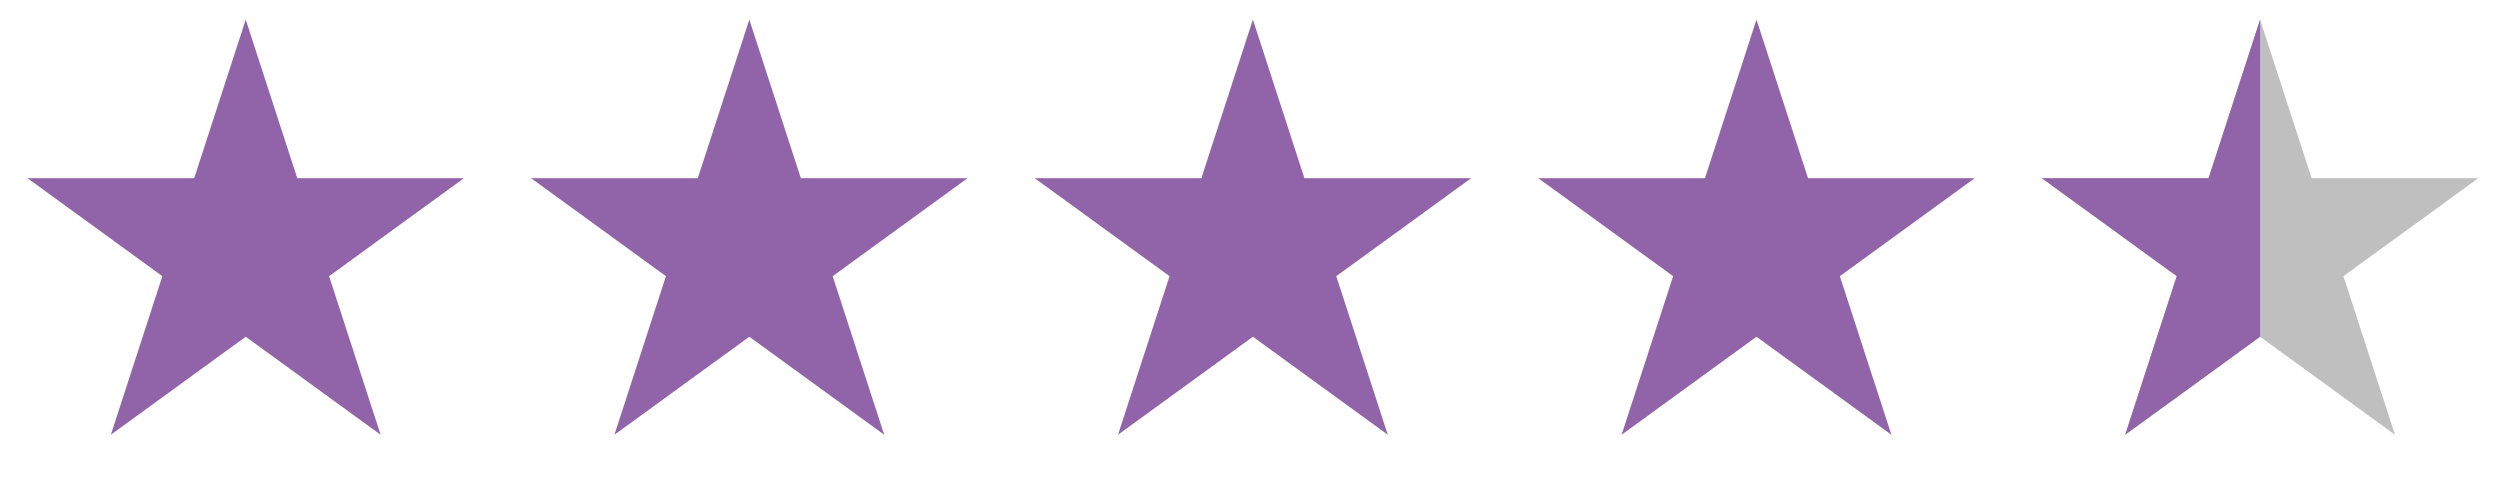
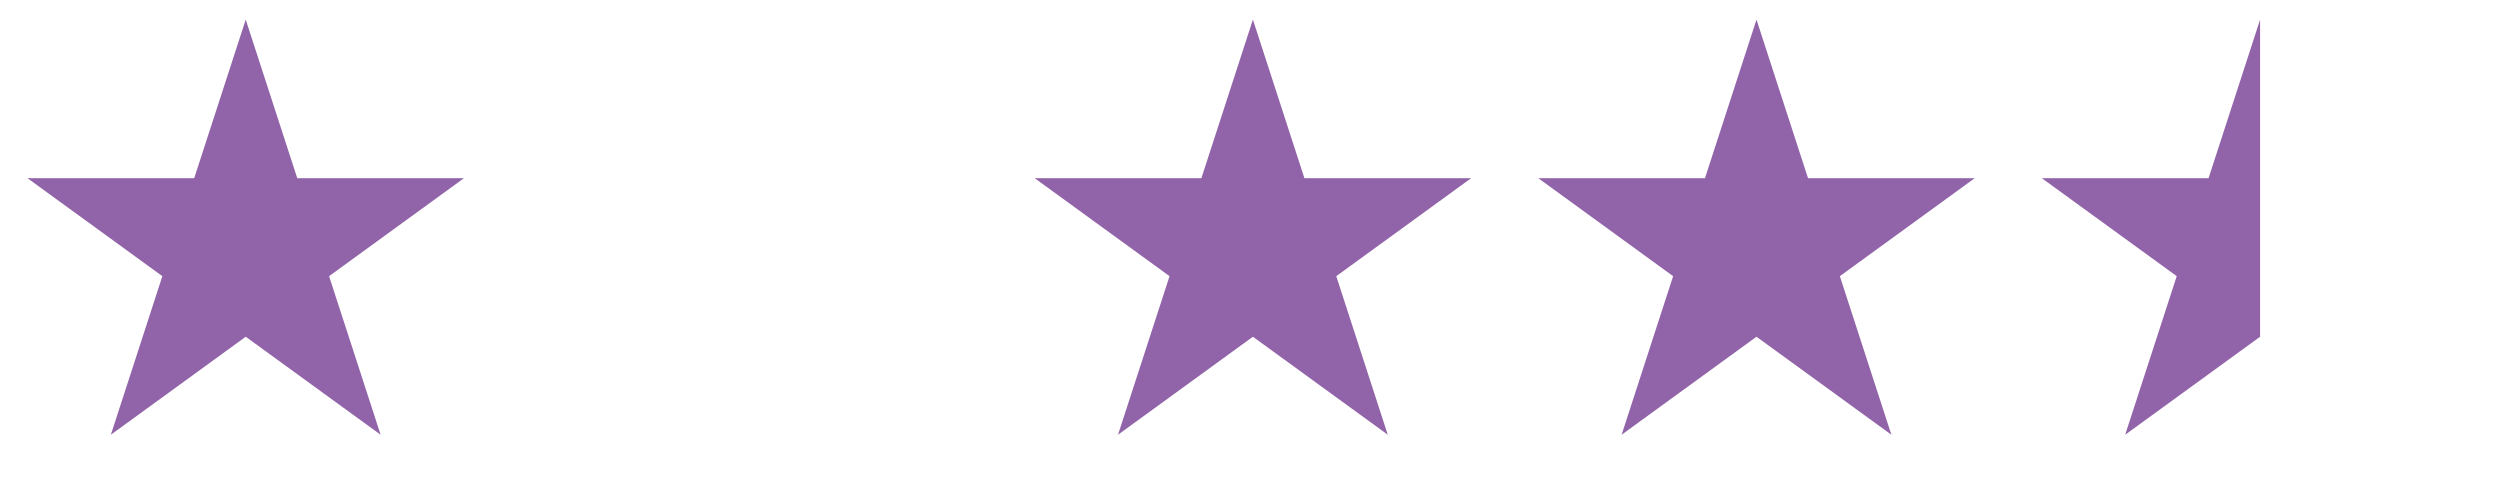
<svg xmlns="http://www.w3.org/2000/svg" width="111" height="22" viewBox="0 0 111 22" fill="none">
  <path d="M10.91 0.871L13.198 7.911H20.6L14.611 12.262L16.899 19.302L10.91 14.951L4.922 19.302L7.209 12.262L1.22 7.911H8.623L10.91 0.871Z" fill="#9163A8" />
-   <path d="M33.27 0.871L35.557 7.911H42.959L36.971 12.262L39.258 19.302L33.27 14.951L27.281 19.302L29.568 12.262L23.58 7.911H30.982L33.27 0.871Z" fill="#9163A8" />
  <path d="M55.629 0.871L57.916 7.911H65.319L59.33 12.262L61.617 19.302L55.629 14.951L49.64 19.302L51.928 12.262L45.939 7.911H53.342L55.629 0.871Z" fill="#9163A8" />
  <path d="M77.988 0.871L80.276 7.911H87.678L81.689 12.262L83.977 19.302L77.988 14.951L72 19.302L74.287 12.262L68.299 7.911H75.701L77.988 0.871Z" fill="#9163A8" />
-   <path d="M100.348 0.871L102.635 7.911H110.037L104.049 12.262L106.336 19.302L100.348 14.951L94.359 19.302L96.647 12.262L90.658 7.911H98.06L100.348 0.871Z" fill="#BFBFBF" />
  <path d="M100.348 0.871V14.951L94.358 19.302L96.647 12.262L90.657 7.911H98.06L100.348 0.871Z" fill="#9163A8" />
</svg>